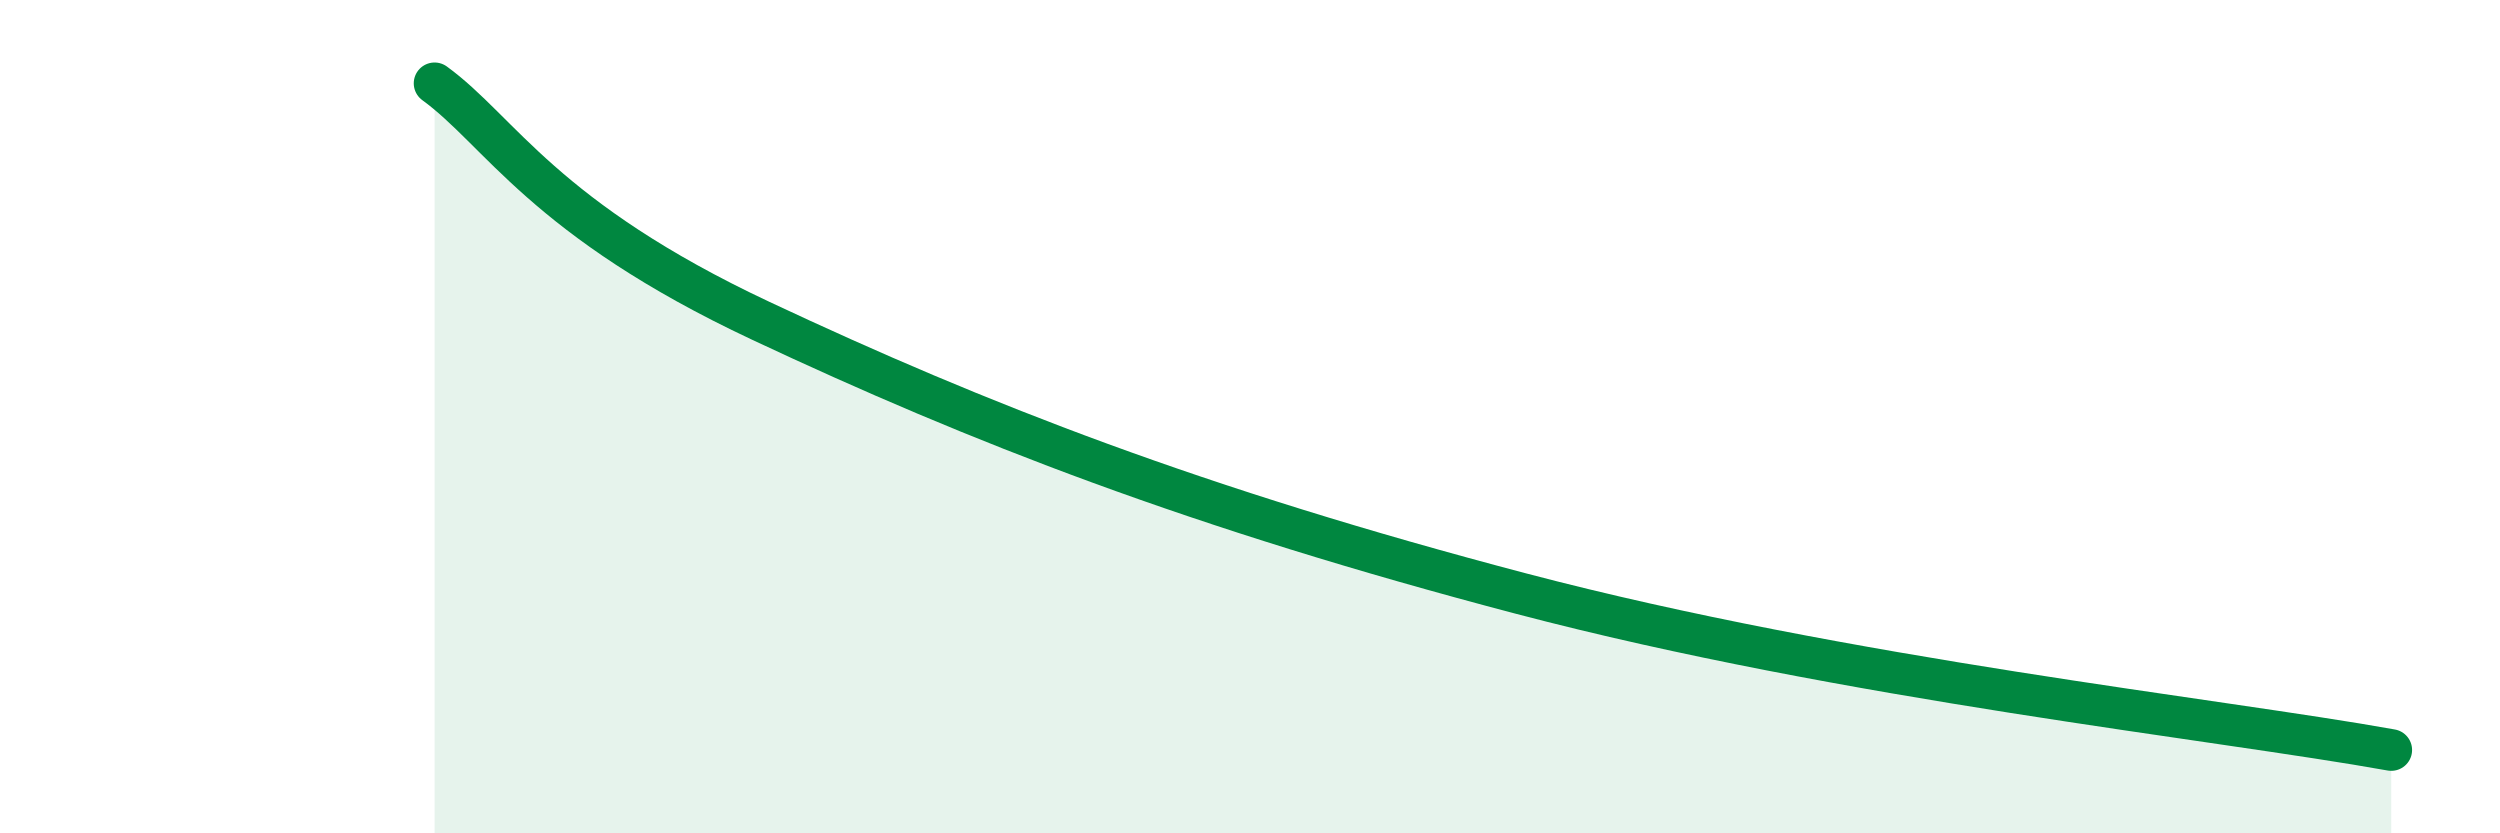
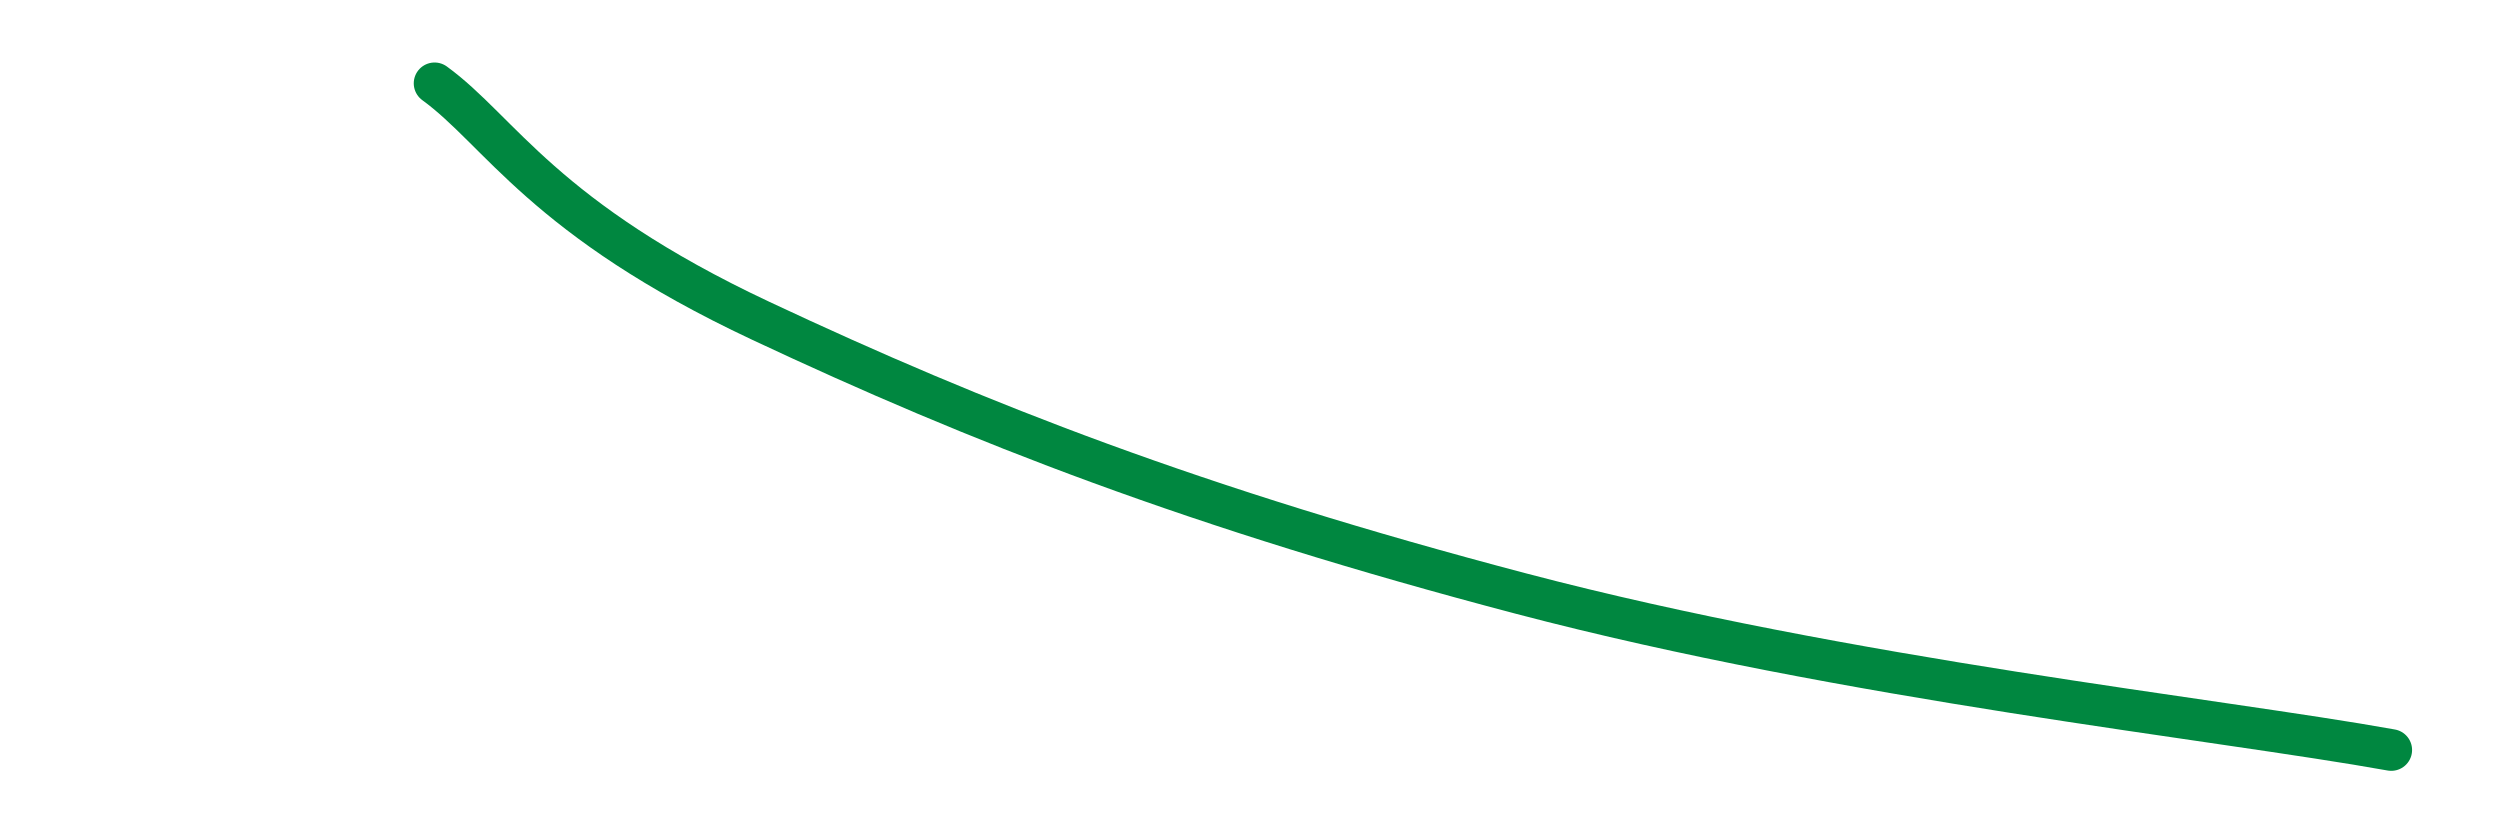
<svg xmlns="http://www.w3.org/2000/svg" width="60" height="20" viewBox="0 0 60 20">
-   <path d="M 10.43,2 C 12,3.14 13.04,5.25 18.26,7.7 C 23.48,10.15 28.69,12.19 36.52,14.25 C 44.35,16.31 53.22,17.25 57.39,18L57.39 20L10.43 20Z" fill="#008740" opacity="0.1" stroke-linecap="round" stroke-linejoin="round" />
  <path d="M 10.43,2 C 12,3.14 13.04,5.25 18.26,7.7 C 23.48,10.15 28.69,12.19 36.52,14.25 C 44.35,16.31 53.22,17.25 57.39,18" stroke="#008740" stroke-width="1" fill="none" stroke-linecap="round" stroke-linejoin="round" />
</svg>